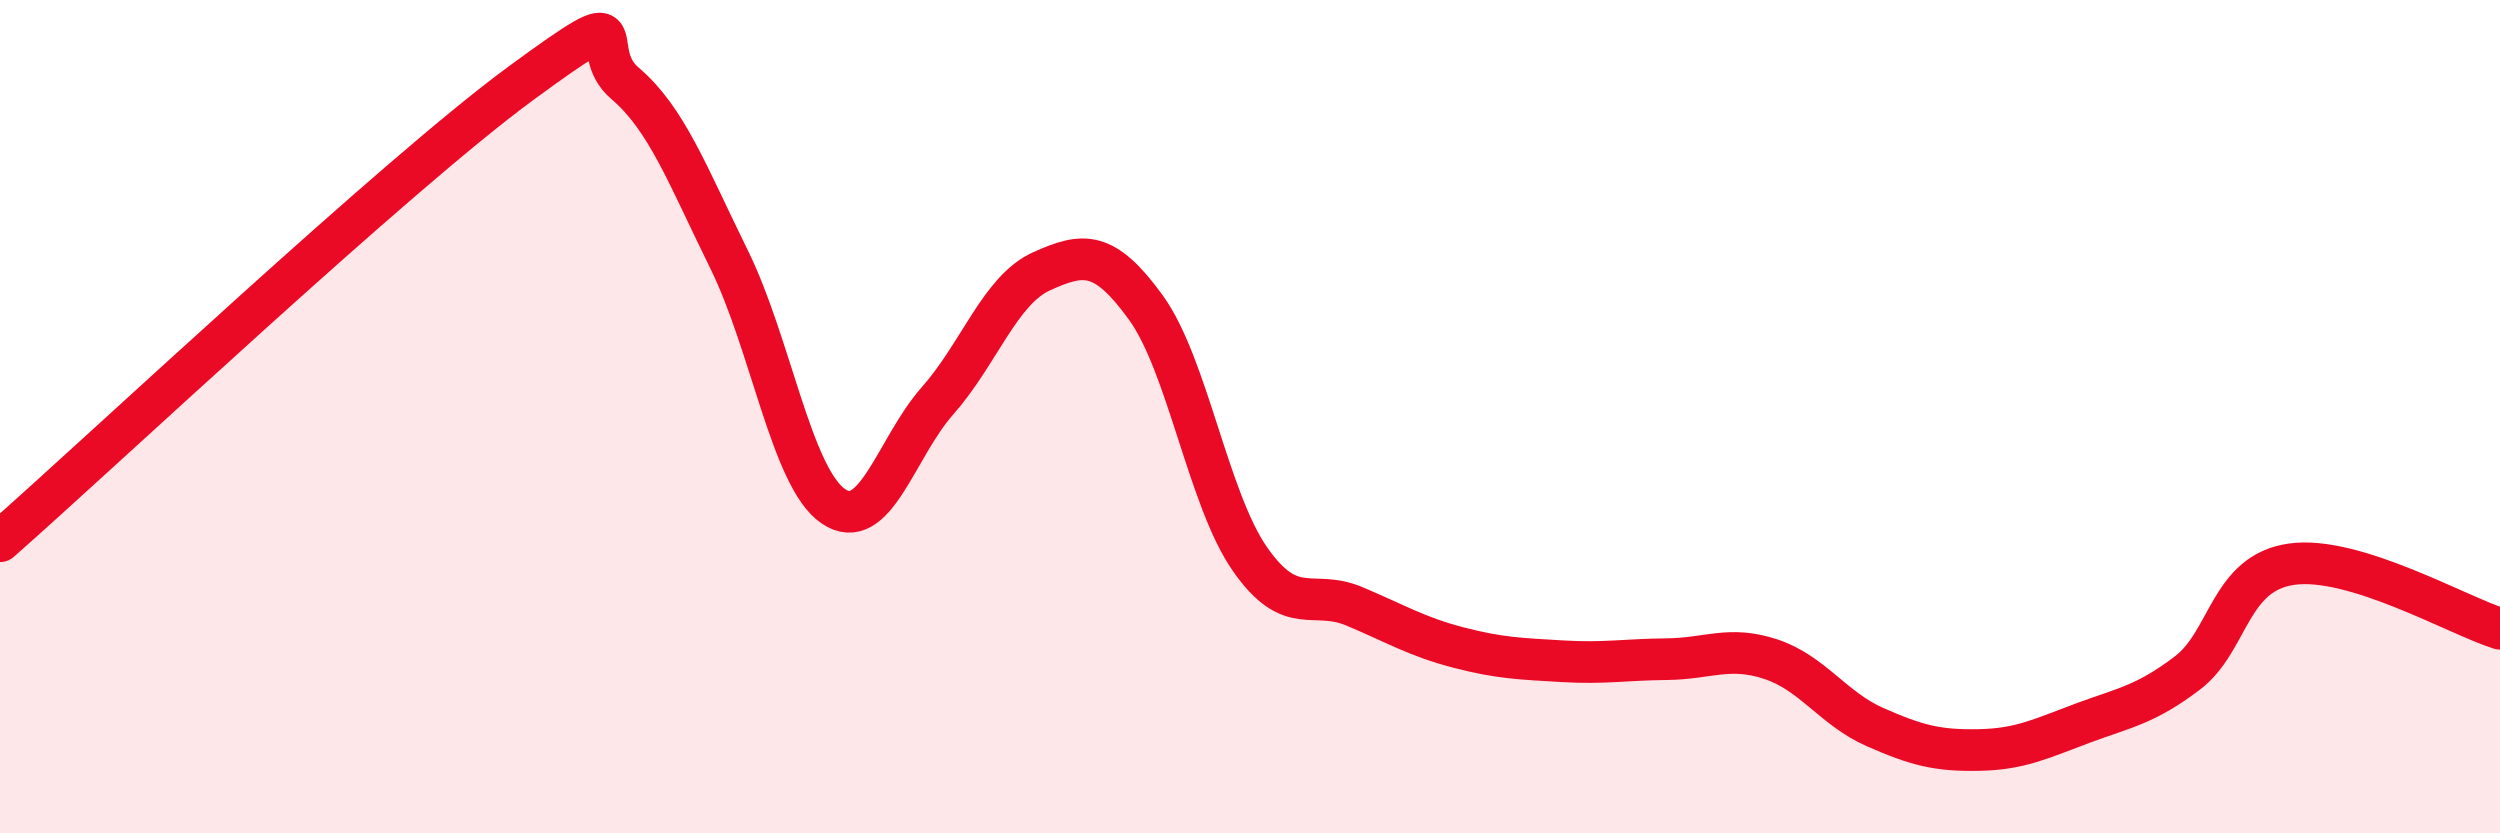
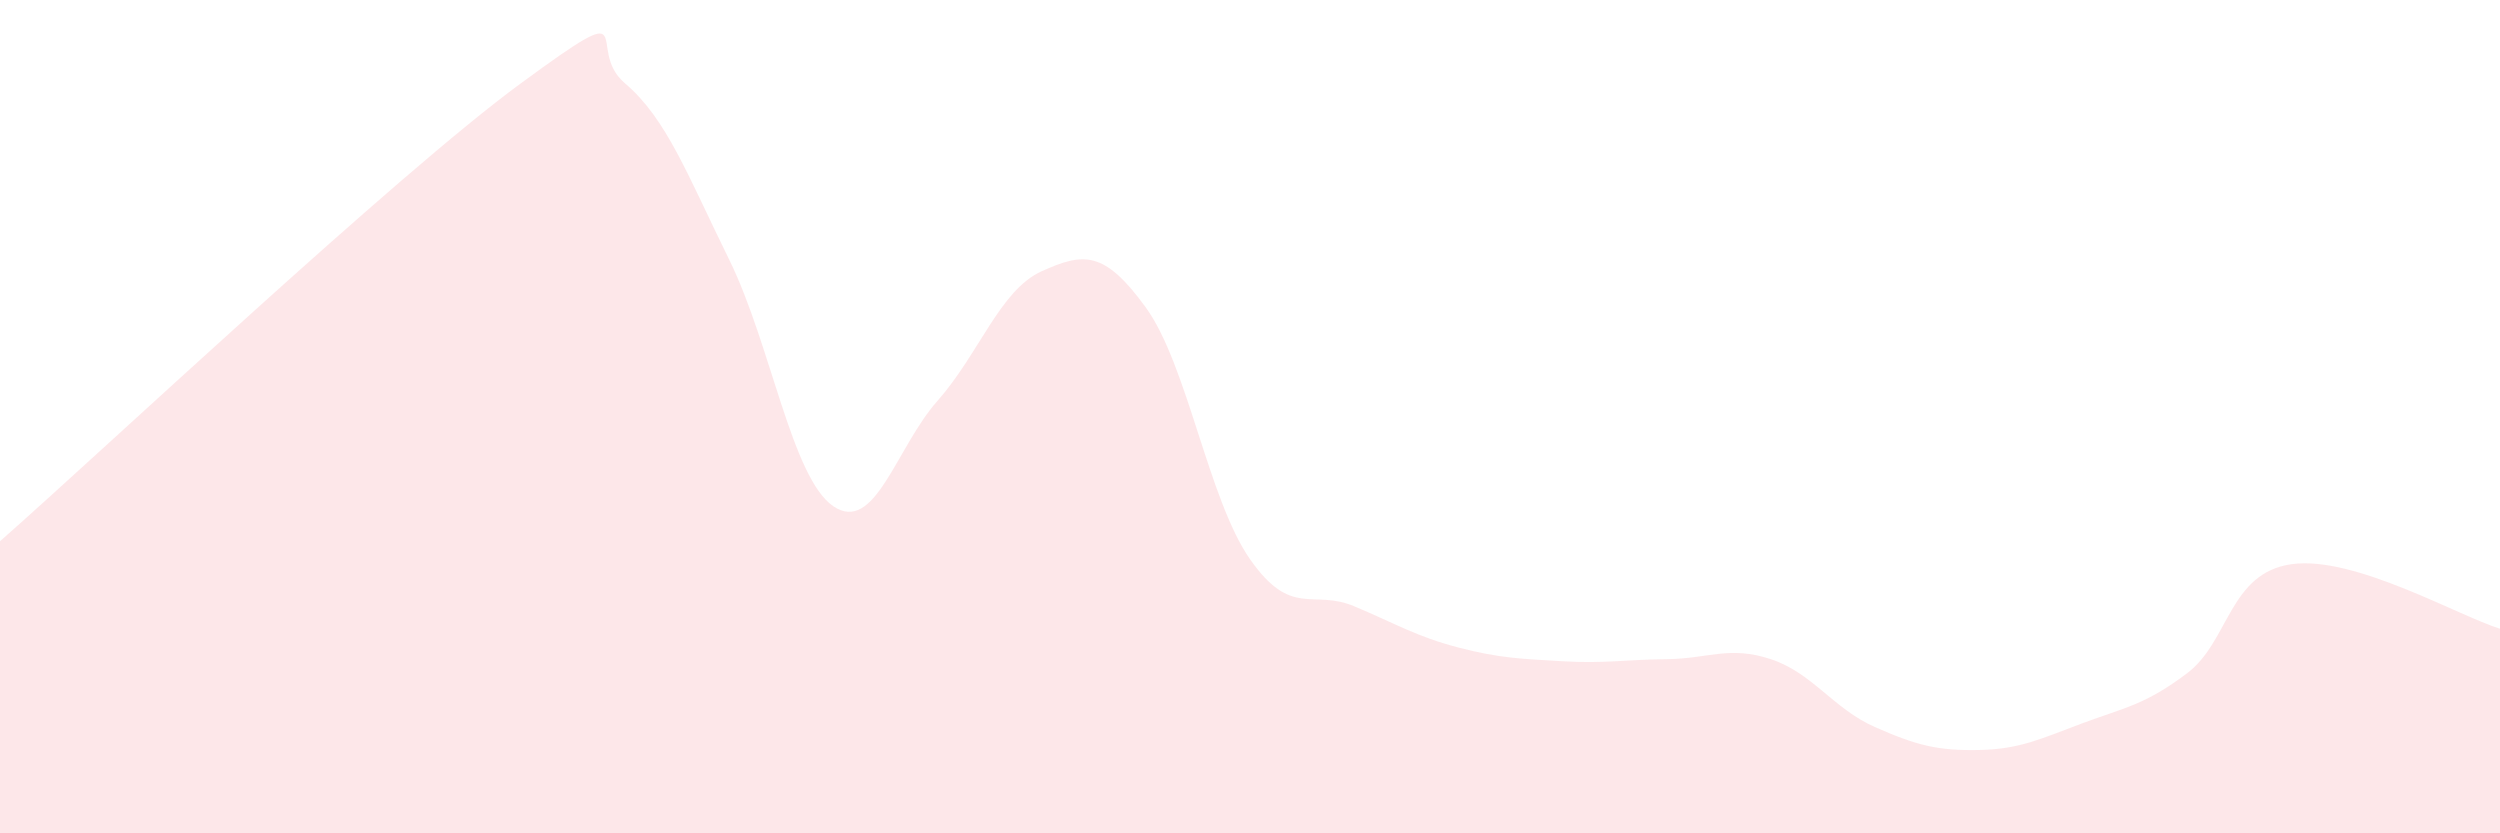
<svg xmlns="http://www.w3.org/2000/svg" width="60" height="20" viewBox="0 0 60 20">
  <path d="M 0,12.99 C 2.5,10.79 9.5,4.2 12.5,2 C 15.5,-0.2 14,1.15 15,2 C 16,2.85 16.5,4.2 17.5,6.23 C 18.5,8.26 19,11.47 20,12.15 C 21,12.83 21.5,10.75 22.5,9.62 C 23.5,8.49 24,6.96 25,6.51 C 26,6.06 26.5,6 27.5,7.38 C 28.5,8.76 29,11.99 30,13.42 C 31,14.85 31.5,14.13 32.5,14.55 C 33.5,14.97 34,15.28 35,15.54 C 36,15.8 36.5,15.81 37.5,15.87 C 38.5,15.93 39,15.83 40,15.82 C 41,15.81 41.5,15.49 42.5,15.82 C 43.5,16.15 44,17.01 45,17.45 C 46,17.89 46.5,18.02 47.5,18 C 48.5,17.98 49,17.72 50,17.35 C 51,16.98 51.5,16.91 52.5,16.15 C 53.5,15.39 53.5,13.75 55,13.54 C 56.5,13.33 59,14.78 60,15.09L60 20L0 20Z" fill="#EB0A25" opacity="0.1" stroke-linecap="round" stroke-linejoin="round" />
-   <path d="M 0,12.99 C 2.5,10.79 9.5,4.2 12.5,2 C 15.5,-0.2 14,1.15 15,2 C 16,2.85 16.5,4.2 17.5,6.23 C 18.5,8.26 19,11.47 20,12.15 C 21,12.83 21.5,10.75 22.5,9.62 C 23.5,8.49 24,6.96 25,6.51 C 26,6.06 26.5,6 27.5,7.38 C 28.5,8.76 29,11.99 30,13.42 C 31,14.85 31.5,14.13 32.5,14.55 C 33.5,14.97 34,15.28 35,15.54 C 36,15.8 36.5,15.81 37.5,15.87 C 38.5,15.93 39,15.83 40,15.82 C 41,15.81 41.5,15.49 42.5,15.82 C 43.5,16.15 44,17.01 45,17.45 C 46,17.89 46.5,18.02 47.5,18 C 48.5,17.98 49,17.72 50,17.35 C 51,16.98 51.5,16.91 52.5,16.15 C 53.5,15.39 53.5,13.75 55,13.54 C 56.5,13.33 59,14.78 60,15.09" stroke="#EB0A25" stroke-width="1" fill="none" stroke-linecap="round" stroke-linejoin="round" />
</svg>